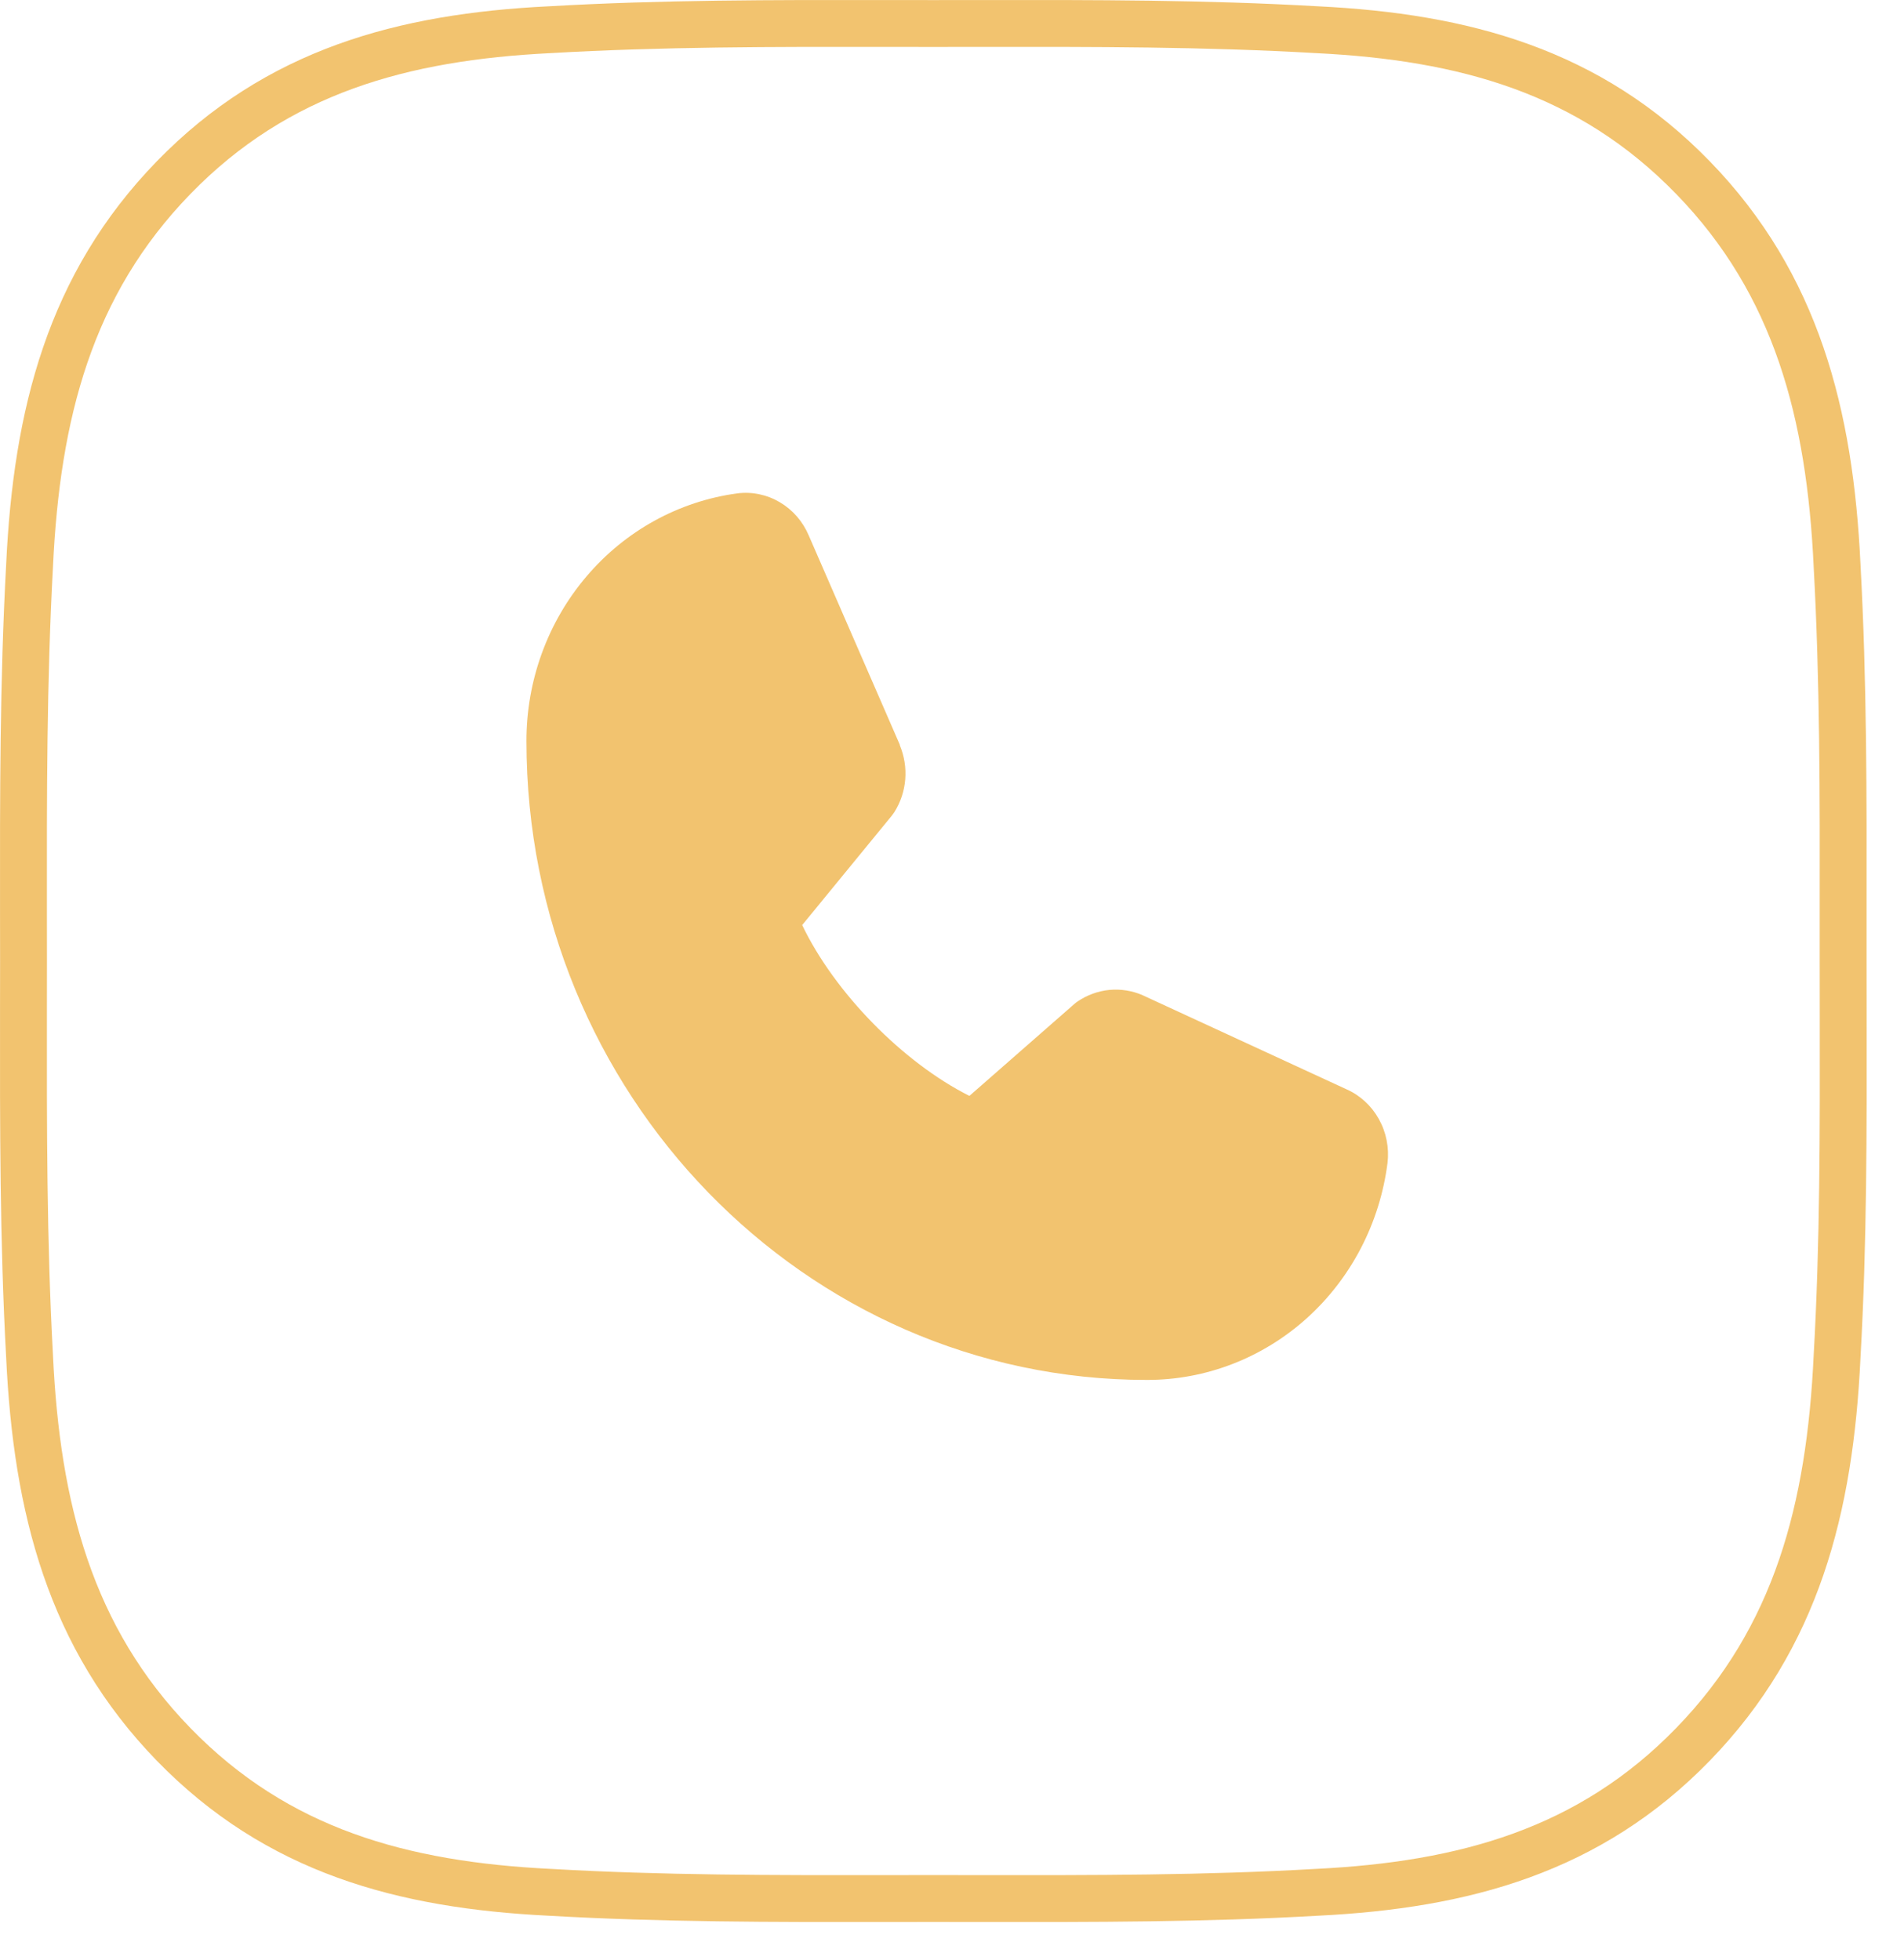
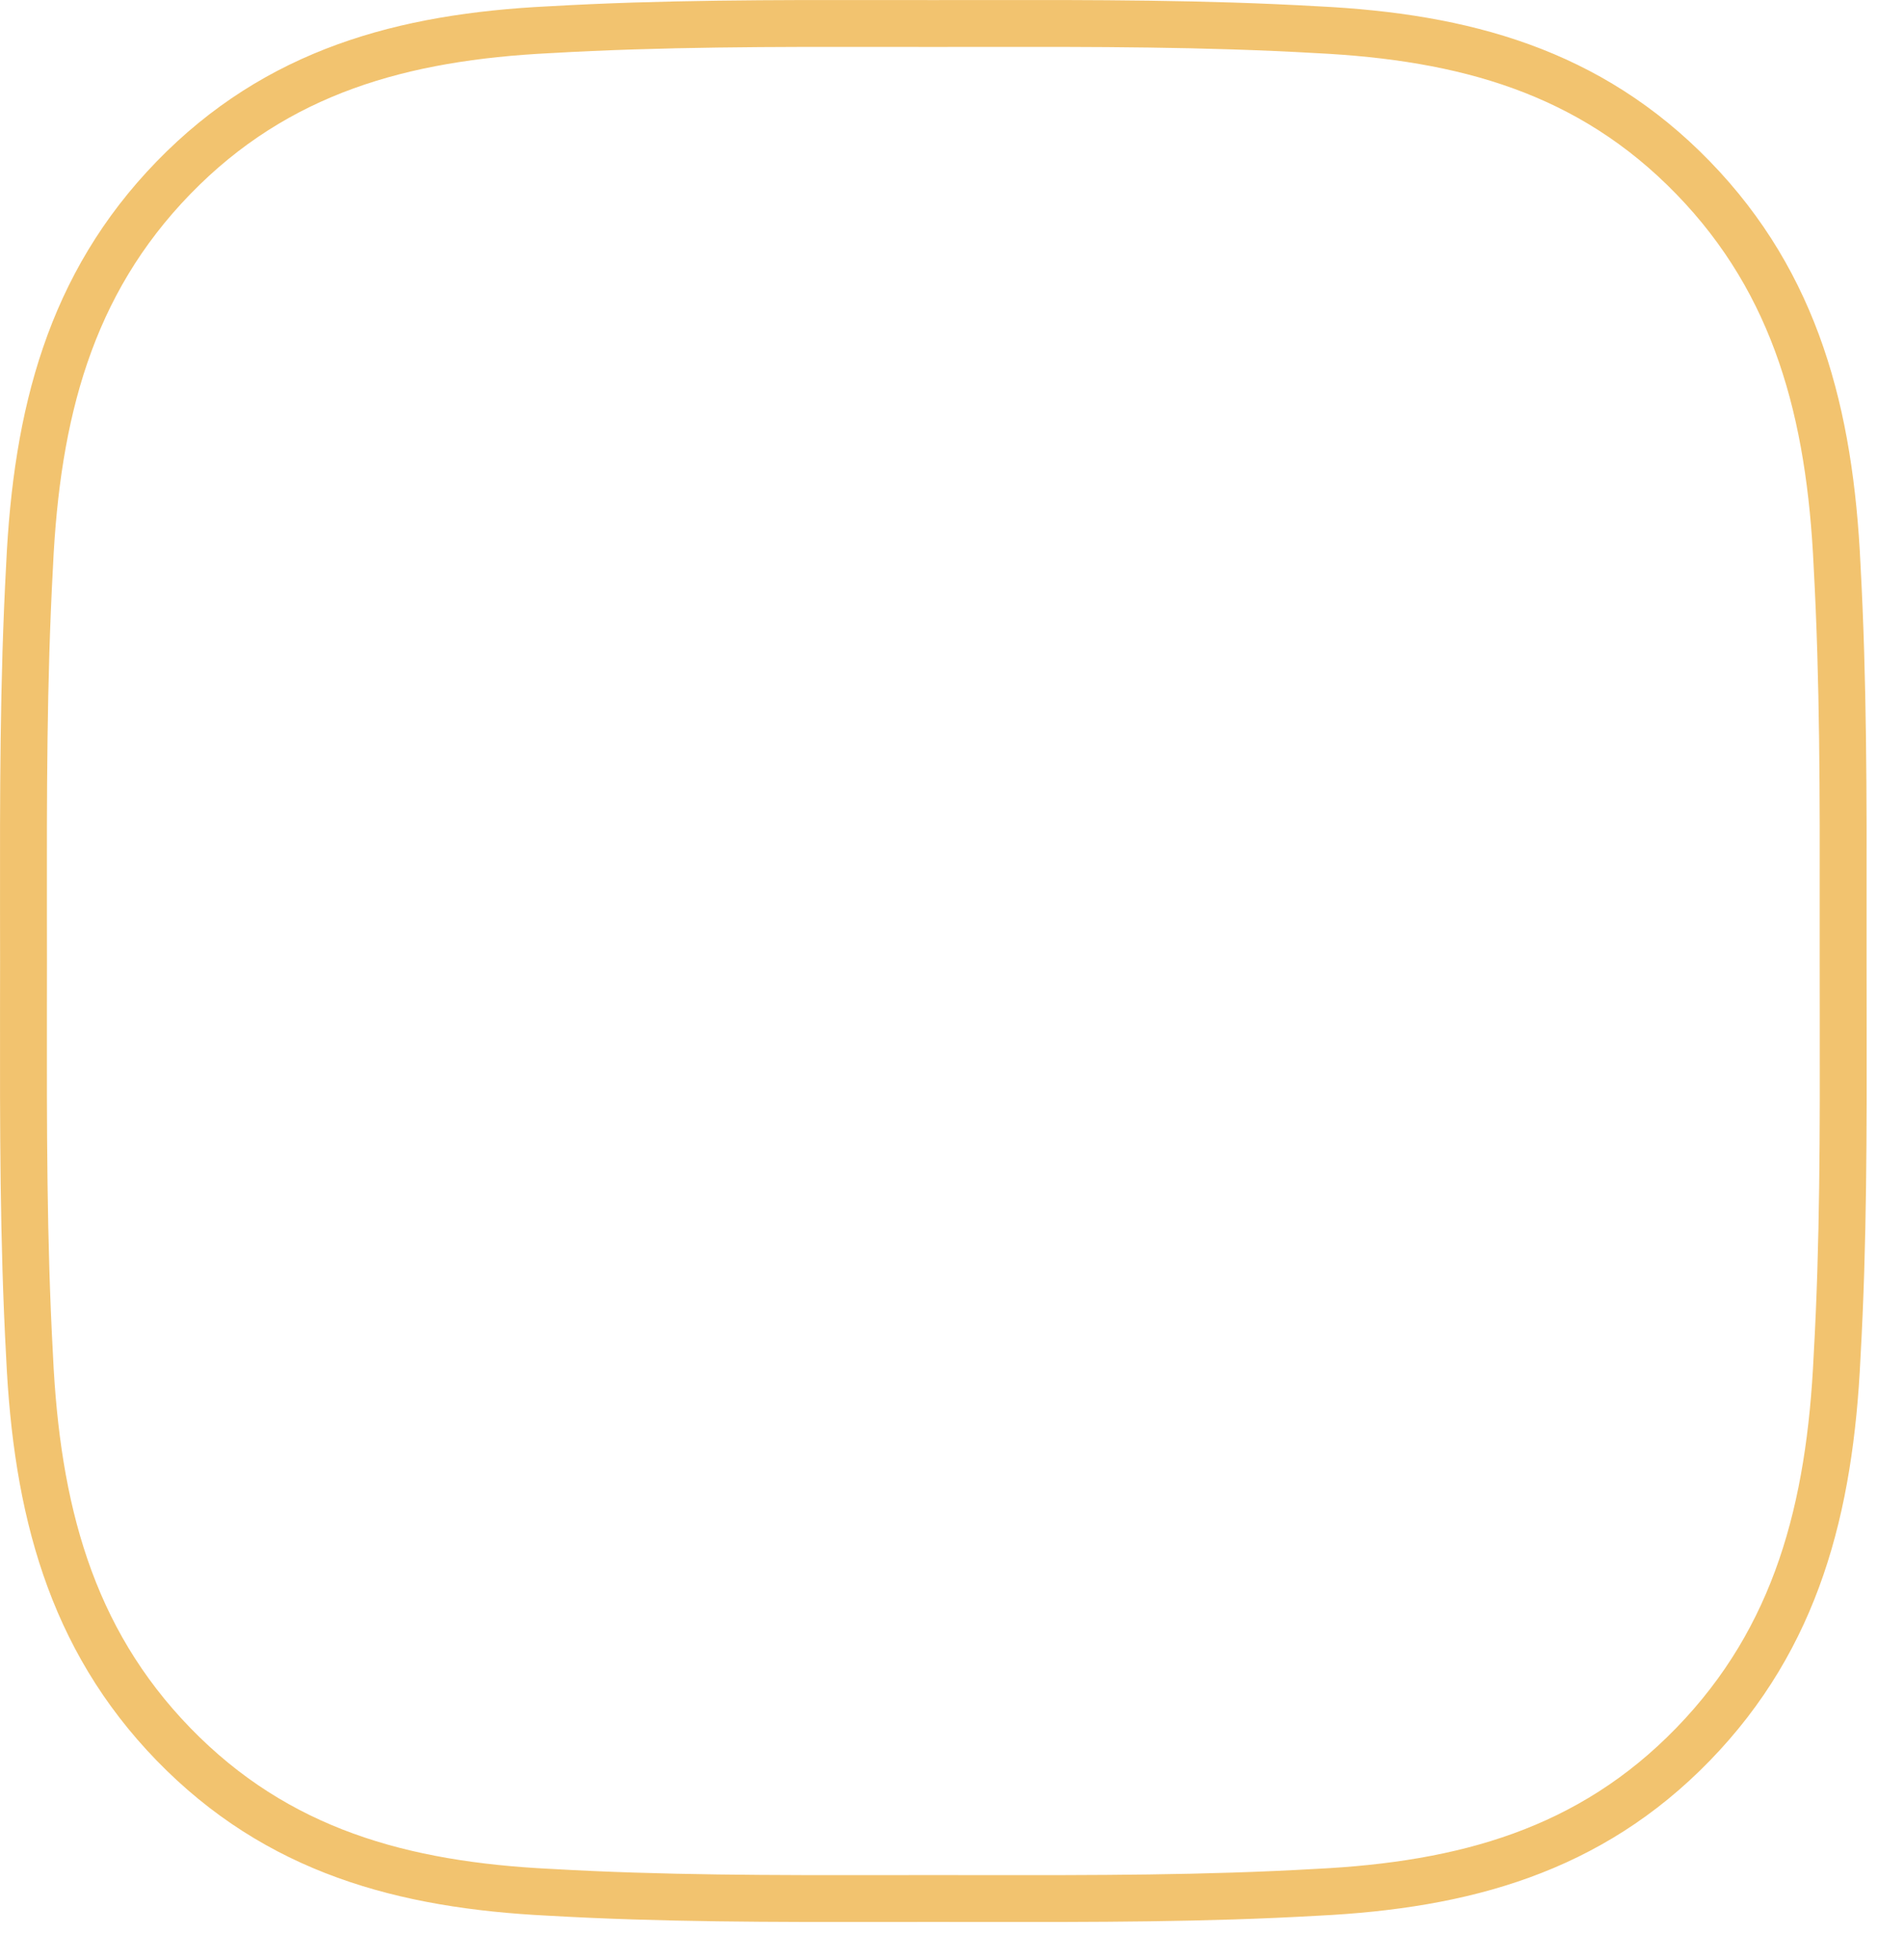
<svg xmlns="http://www.w3.org/2000/svg" width="34" height="35" viewBox="0 0 34 35" fill="none">
  <path d="M32.805 10.099L32.805 10.102C32.918 12.167 32.916 14.218 32.913 16.296C32.913 16.585 32.913 16.874 32.913 17.164C32.913 17.489 32.913 17.812 32.914 18.136C32.917 20.179 32.92 22.195 32.805 24.226L32.805 24.229C32.678 26.928 32.088 29.244 30.233 31.154C28.385 33.058 26.138 33.667 23.525 33.797L23.522 33.797C21.518 33.913 19.527 33.911 17.509 33.909C17.229 33.909 16.948 33.908 16.666 33.908C16.385 33.908 16.105 33.909 15.825 33.909C13.81 33.911 11.818 33.913 9.811 33.797L9.808 33.797C7.194 33.667 4.952 33.062 3.099 31.154C1.249 29.248 0.655 26.928 0.528 24.229L0.528 24.226C0.415 22.162 0.417 20.107 0.419 18.031C0.42 17.742 0.42 17.453 0.42 17.164C0.42 16.875 0.42 16.586 0.419 16.298C0.417 14.223 0.415 12.171 0.528 10.102H0.528L0.528 10.099C0.655 7.4 1.244 5.084 3.099 3.174C4.948 1.27 7.195 0.661 9.808 0.531L9.808 0.531L9.811 0.531C11.815 0.415 13.806 0.417 15.823 0.419C16.104 0.42 16.385 0.42 16.666 0.42C16.947 0.42 17.228 0.42 17.508 0.419C19.523 0.417 21.514 0.415 23.522 0.531L23.525 0.531C26.138 0.661 28.381 1.266 30.233 3.174C32.084 5.08 32.678 7.401 32.805 10.099ZM0.11 24.249L0.11 24.249L0.11 24.249Z" stroke="#F2C36F" stroke-width="0.837" />
-   <path d="M24.777 20.771C24.64 21.844 24.128 22.829 23.337 23.543C22.546 24.256 21.53 24.648 20.479 24.646C14.371 24.646 9.401 19.528 9.401 13.238C9.399 12.156 9.78 11.109 10.473 10.295C11.165 9.48 12.122 8.953 13.165 8.812C13.428 8.778 13.695 8.834 13.925 8.97C14.156 9.106 14.337 9.315 14.443 9.566L16.068 13.301V13.31C16.148 13.503 16.182 13.712 16.165 13.921C16.148 14.13 16.081 14.331 15.97 14.506C15.956 14.527 15.941 14.547 15.926 14.567L14.325 16.522C14.901 17.728 16.125 18.978 17.311 19.573L19.184 17.932C19.202 17.916 19.221 17.901 19.241 17.888C19.412 17.771 19.608 17.7 19.811 17.68C20.015 17.661 20.22 17.694 20.409 17.777L20.419 17.782L24.042 19.454C24.287 19.562 24.49 19.749 24.622 19.986C24.755 20.224 24.809 20.499 24.777 20.771Z" fill="#F2C36F" />
</svg>